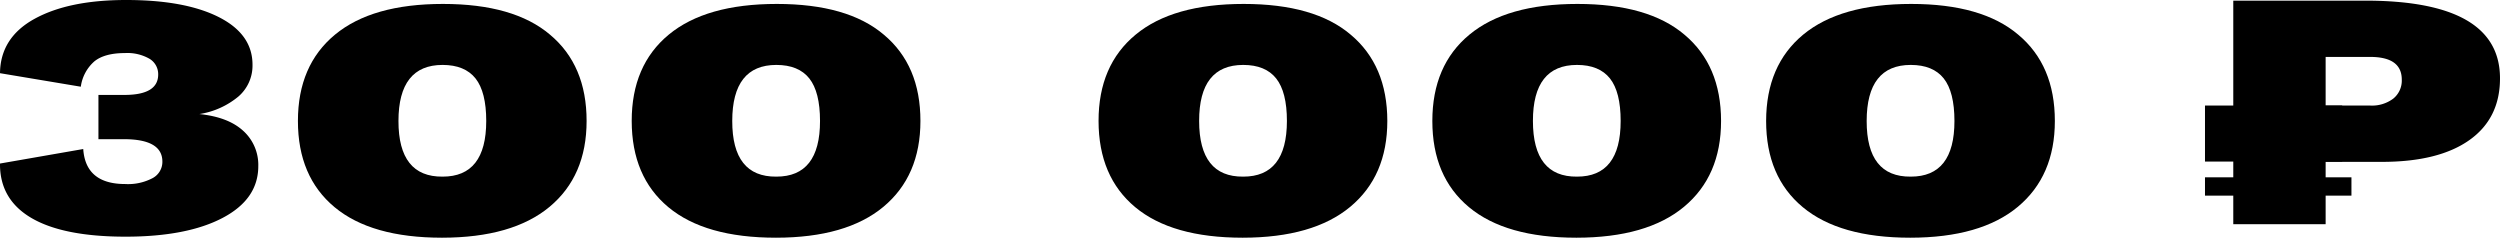
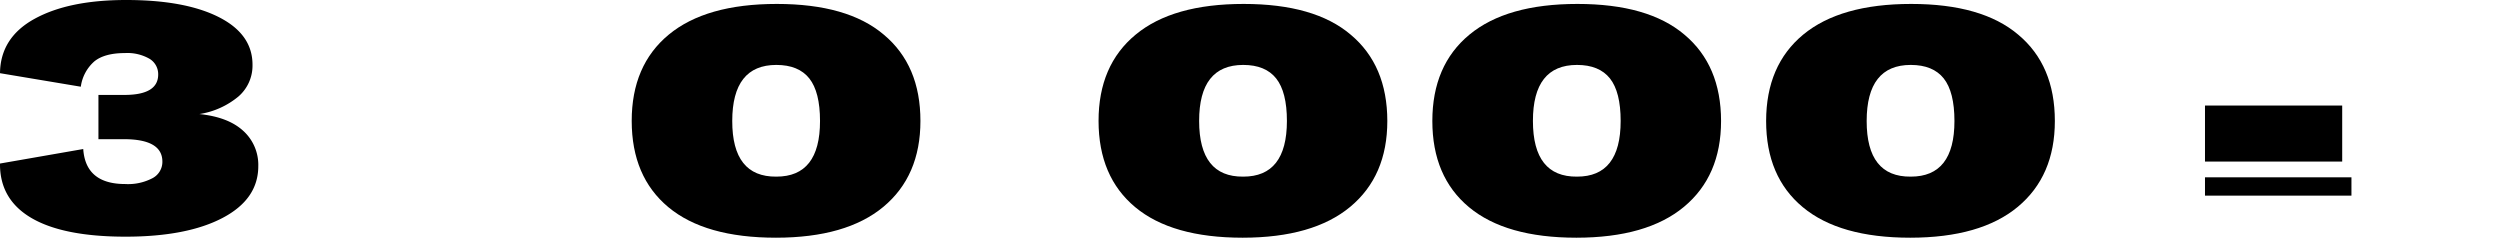
<svg xmlns="http://www.w3.org/2000/svg" viewBox="0 0 584.13 55.54">
  <title>Ресурс 37</title>
  <g id="Слой_2" data-name="Слой 2">
    <g id="Слой_1-2" data-name="Слой 1">
-       <path d="M543.39,52.39H521.81V.15h30.83q31.49,0,31.49,18.16,0,9.35-7.15,14.42t-20.32,5.09H543.39Zm0-27.73h10.37a8.26,8.26,0,0,0,5.42-1.61,5.41,5.41,0,0,0,2-4.44q0-5.31-7.38-5.31H543.39Z" />
      <rect x="515.2" y="24.66" width="32.06" height="13.09" />
      <rect x="515.2" y="41.43" width="34.22" height="4.28" />
      <path d="M0,38.21l19.45-3.39Q20,43,29.27,43a12.24,12.24,0,0,0,6.4-1.39,4.3,4.3,0,0,0,2.27-3.85q0-5.24-9-5.24H23V22.18h6.07q7.89,0,7.89-4.77a4.19,4.19,0,0,0-2-3.66,10.38,10.38,0,0,0-5.78-1.35c-3.14,0-5.52.64-7.12,1.93a9.58,9.58,0,0,0-3.18,5.93L0,17.1Q.09,8.78,8.09,4.39T29.46,0Q43.23,0,51.13,4T59,15.17a9.54,9.54,0,0,1-3.27,7.36,18.69,18.69,0,0,1-9.15,4.12q6.74.69,10.26,3.93a10.71,10.71,0,0,1,3.51,8.24q0,7.71-8.33,12.09T29.37,55.3q-14.55,0-22-4.35T0,38.21Z" />
-       <path d="M78.18,48.41q-8.57-7.12-8.57-20.14T78.28,8.09Q86.94.92,103.5.92t25,7.17q8.57,7.15,8.56,20.18,0,12.86-8.66,20.06t-25.13,7.21Q86.75,55.54,78.18,48.41Zm35.43-20.14q0-6.78-2.5-9.94c-1.67-2.1-4.24-3.16-7.7-3.16q-10.3,0-10.31,13.1t10.31,13Q113.61,41.29,113.61,28.27Z" />
      <path d="M156.17,48.41q-8.56-7.12-8.57-20.14t8.66-20.18Q164.93.92,181.49.92t25,7.17q8.58,7.15,8.57,20.18,0,12.86-8.66,20.06T181.3,55.54Q164.74,55.54,156.17,48.41ZM191.6,28.27q0-6.78-2.5-9.94c-1.67-2.1-4.24-3.16-7.71-3.16q-10.29,0-10.3,13.1t10.3,13Q191.61,41.29,191.6,28.27Z" />
      <path d="M265.25,48.41q-8.56-7.12-8.57-20.14t8.67-20.18Q274,.92,290.58.92t25,7.17q8.56,7.15,8.57,20.18,0,12.86-8.67,20.06t-25.13,7.21Q273.82,55.54,265.25,48.41Zm35.44-20.14q0-6.78-2.51-9.94c-1.67-2.1-4.23-3.16-7.7-3.16q-10.31,0-10.3,13.1t10.3,13Q300.68,41.29,300.69,28.27Z" />
      <path d="M343.24,48.41q-8.57-7.12-8.57-20.14t8.67-20.18Q352,.92,368.56.92t25,7.17q8.56,7.15,8.57,20.18,0,12.86-8.67,20.06t-25.13,7.21Q351.81,55.54,343.24,48.41Zm35.43-20.14q0-6.78-2.5-9.94c-1.67-2.1-4.24-3.16-7.7-3.16q-10.31,0-10.3,13.1t10.3,13Q378.67,41.29,378.67,28.27Z" />
      <path d="M421.23,48.41q-8.58-7.12-8.57-20.14t8.66-20.18Q430,.92,446.55.92t25,7.17q8.58,7.15,8.57,20.18,0,12.86-8.66,20.06t-25.13,7.21Q429.8,55.54,421.23,48.41Zm35.43-20.14q0-6.78-2.5-9.94c-1.67-2.1-4.24-3.16-7.71-3.16q-10.29,0-10.3,13.1t10.3,13Q456.67,41.29,456.66,28.27Z" />
    </g>
  </g>
</svg>